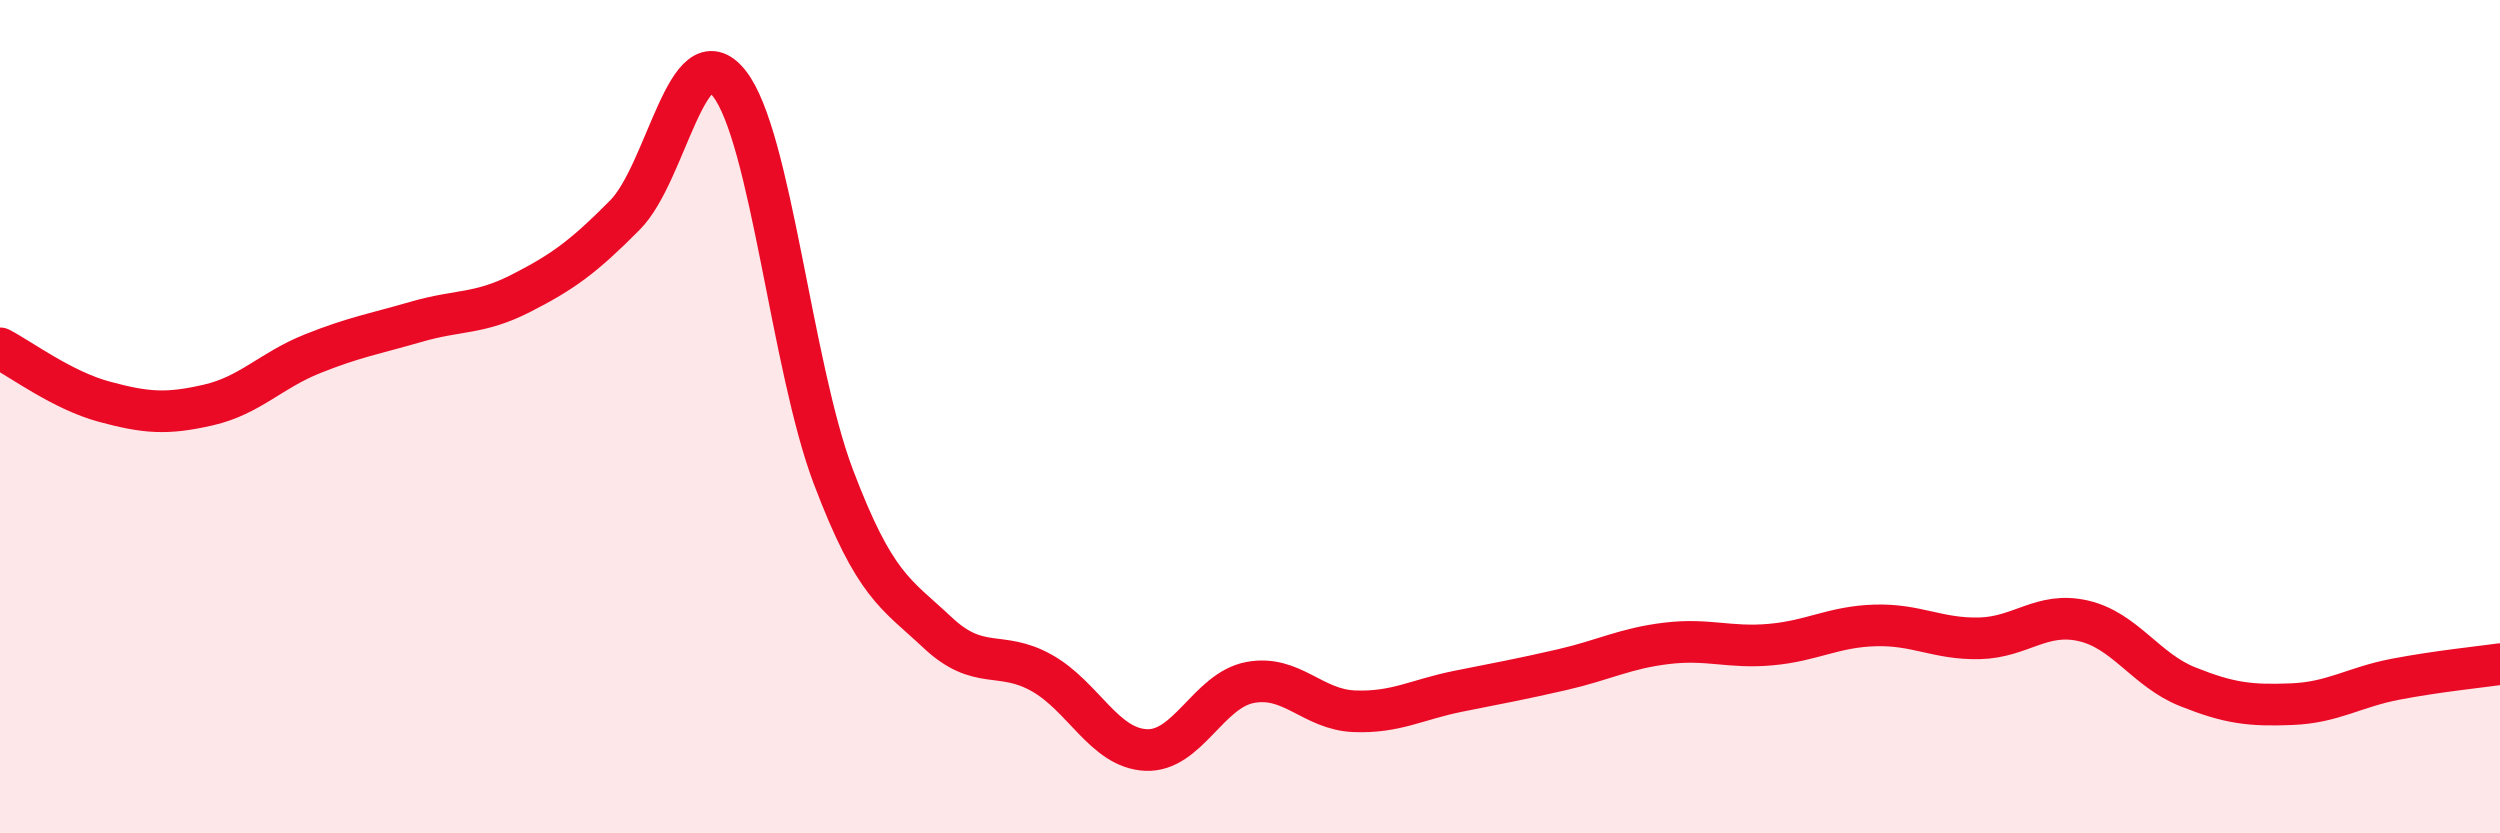
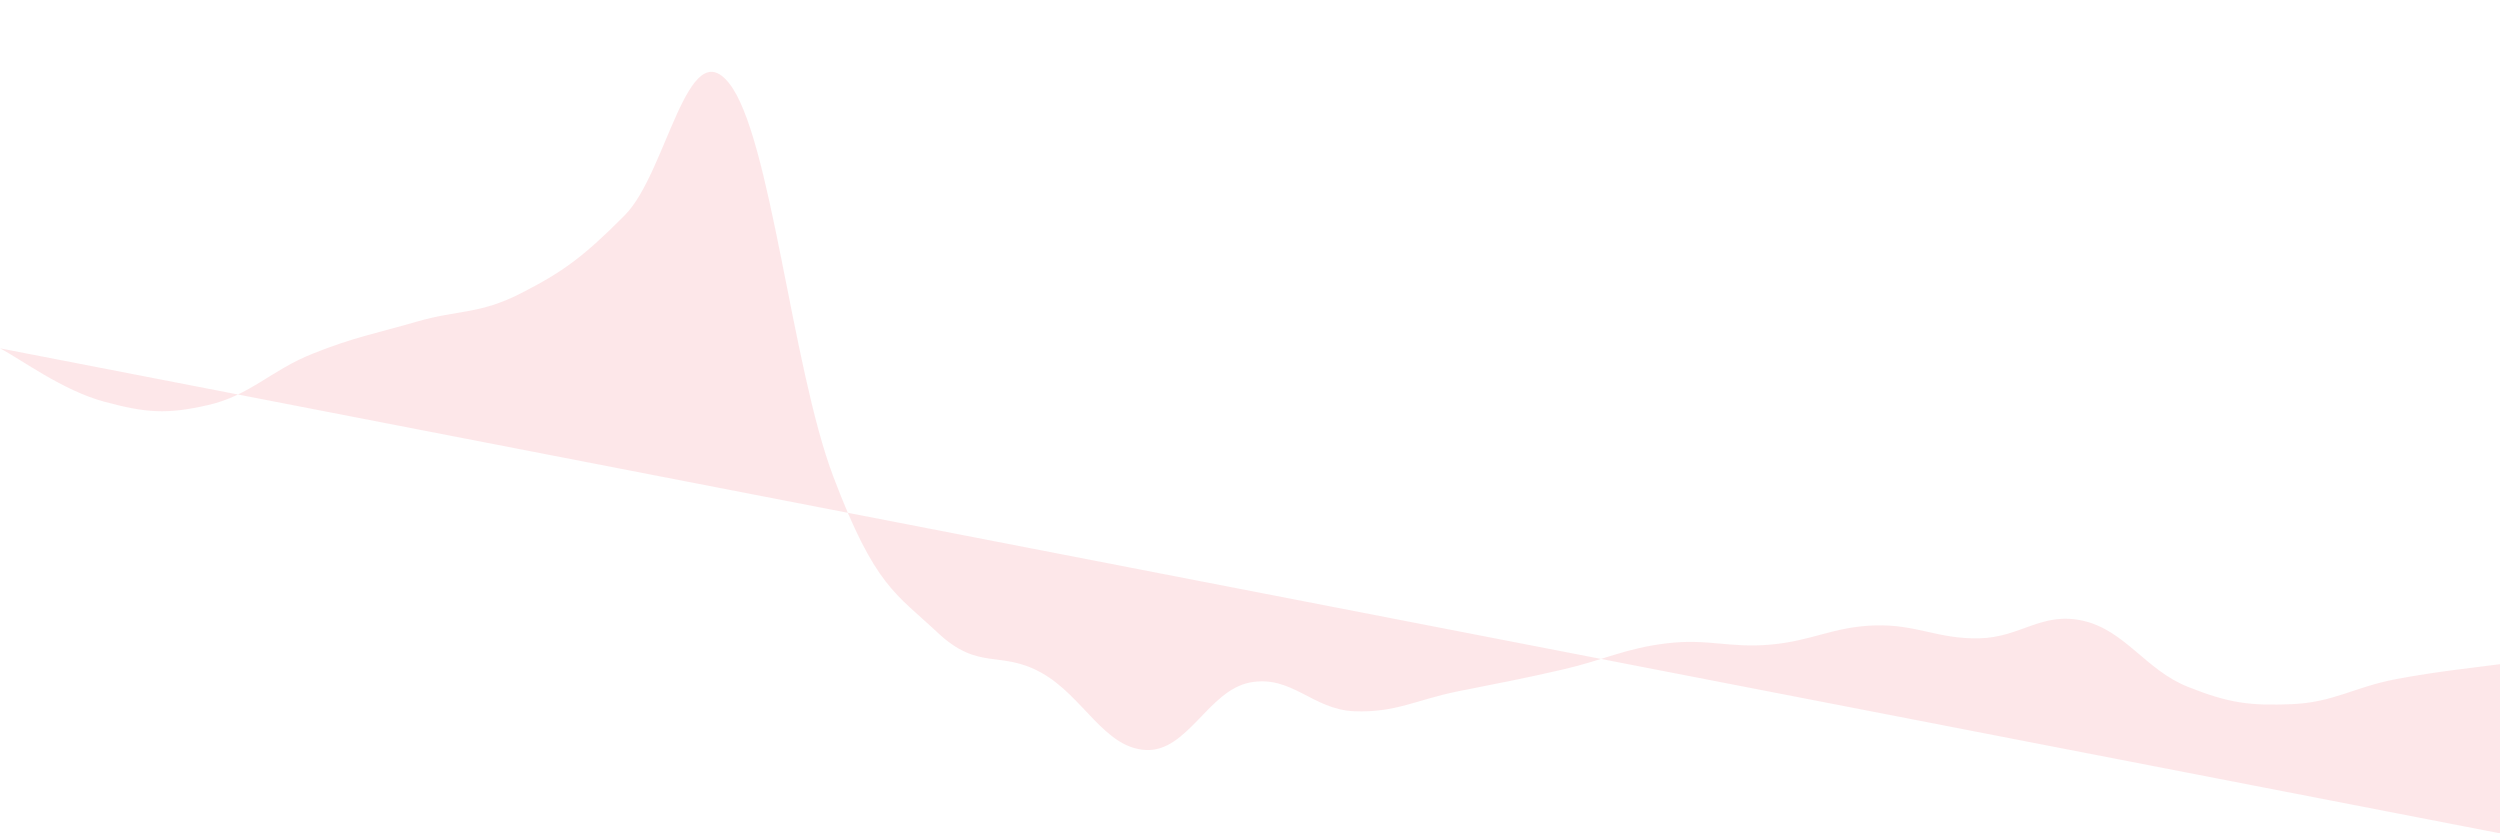
<svg xmlns="http://www.w3.org/2000/svg" width="60" height="20" viewBox="0 0 60 20">
-   <path d="M 0,8.36 C 0.5,8.62 1.5,9.37 2.5,9.64 C 3.5,9.91 4,9.95 5,9.72 C 6,9.49 6.5,8.89 7.5,8.49 C 8.5,8.09 9,8.01 10,7.72 C 11,7.43 11.5,7.55 12.5,7.04 C 13.5,6.53 14,6.17 15,5.16 C 16,4.15 16.5,0.74 17.5,2 C 18.5,3.26 19,8.8 20,11.44 C 21,14.08 21.5,14.24 22.5,15.18 C 23.5,16.12 24,15.59 25,16.15 C 26,16.71 26.5,17.95 27.5,18 C 28.5,18.05 29,16.57 30,16.38 C 31,16.19 31.5,17.03 32.5,17.07 C 33.5,17.11 34,16.79 35,16.59 C 36,16.39 36.5,16.3 37.5,16.07 C 38.5,15.84 39,15.56 40,15.44 C 41,15.32 41.5,15.56 42.5,15.47 C 43.5,15.38 44,15.04 45,15.01 C 46,14.98 46.5,15.34 47.5,15.32 C 48.5,15.3 49,14.67 50,14.9 C 51,15.13 51.5,16.08 52.5,16.48 C 53.5,16.88 54,16.94 55,16.9 C 56,16.86 56.5,16.49 57.5,16.3 C 58.5,16.11 59.5,16.01 60,15.94L60 20L0 20Z" fill="#EB0A25" opacity="0.1" stroke-linecap="round" stroke-linejoin="round" />
-   <path d="M 0,8.36 C 0.5,8.62 1.5,9.37 2.5,9.64 C 3.5,9.91 4,9.95 5,9.72 C 6,9.49 6.5,8.89 7.5,8.49 C 8.5,8.09 9,8.01 10,7.72 C 11,7.43 11.5,7.55 12.5,7.04 C 13.5,6.53 14,6.17 15,5.16 C 16,4.15 16.5,0.74 17.5,2 C 18.5,3.26 19,8.8 20,11.44 C 21,14.08 21.5,14.24 22.5,15.18 C 23.5,16.12 24,15.59 25,16.15 C 26,16.71 26.5,17.95 27.5,18 C 28.5,18.05 29,16.57 30,16.38 C 31,16.19 31.5,17.03 32.5,17.07 C 33.5,17.11 34,16.79 35,16.59 C 36,16.39 36.5,16.3 37.5,16.07 C 38.5,15.84 39,15.56 40,15.44 C 41,15.32 41.5,15.56 42.5,15.47 C 43.5,15.38 44,15.04 45,15.01 C 46,14.98 46.5,15.34 47.5,15.32 C 48.5,15.3 49,14.67 50,14.9 C 51,15.13 51.5,16.08 52.5,16.48 C 53.5,16.88 54,16.94 55,16.9 C 56,16.86 56.5,16.49 57.5,16.3 C 58.5,16.11 59.5,16.01 60,15.94" stroke="#EB0A25" stroke-width="1" fill="none" stroke-linecap="round" stroke-linejoin="round" />
+   <path d="M 0,8.36 C 0.5,8.62 1.5,9.37 2.5,9.64 C 3.5,9.91 4,9.95 5,9.72 C 6,9.49 6.5,8.89 7.5,8.49 C 8.5,8.09 9,8.01 10,7.72 C 11,7.43 11.5,7.55 12.5,7.04 C 13.5,6.53 14,6.17 15,5.16 C 16,4.15 16.5,0.74 17.5,2 C 18.5,3.26 19,8.8 20,11.44 C 21,14.08 21.5,14.24 22.5,15.18 C 23.5,16.12 24,15.59 25,16.15 C 26,16.71 26.5,17.95 27.5,18 C 28.5,18.05 29,16.57 30,16.38 C 31,16.19 31.5,17.03 32.5,17.07 C 33.5,17.11 34,16.79 35,16.59 C 36,16.39 36.5,16.3 37.5,16.07 C 38.5,15.84 39,15.56 40,15.44 C 41,15.32 41.5,15.56 42.5,15.47 C 43.5,15.38 44,15.04 45,15.01 C 46,14.98 46.5,15.34 47.5,15.32 C 48.5,15.3 49,14.67 50,14.9 C 51,15.13 51.5,16.08 52.5,16.48 C 53.5,16.88 54,16.94 55,16.9 C 56,16.86 56.5,16.49 57.5,16.3 C 58.5,16.11 59.5,16.01 60,15.94L60 20Z" fill="#EB0A25" opacity="0.1" stroke-linecap="round" stroke-linejoin="round" />
</svg>